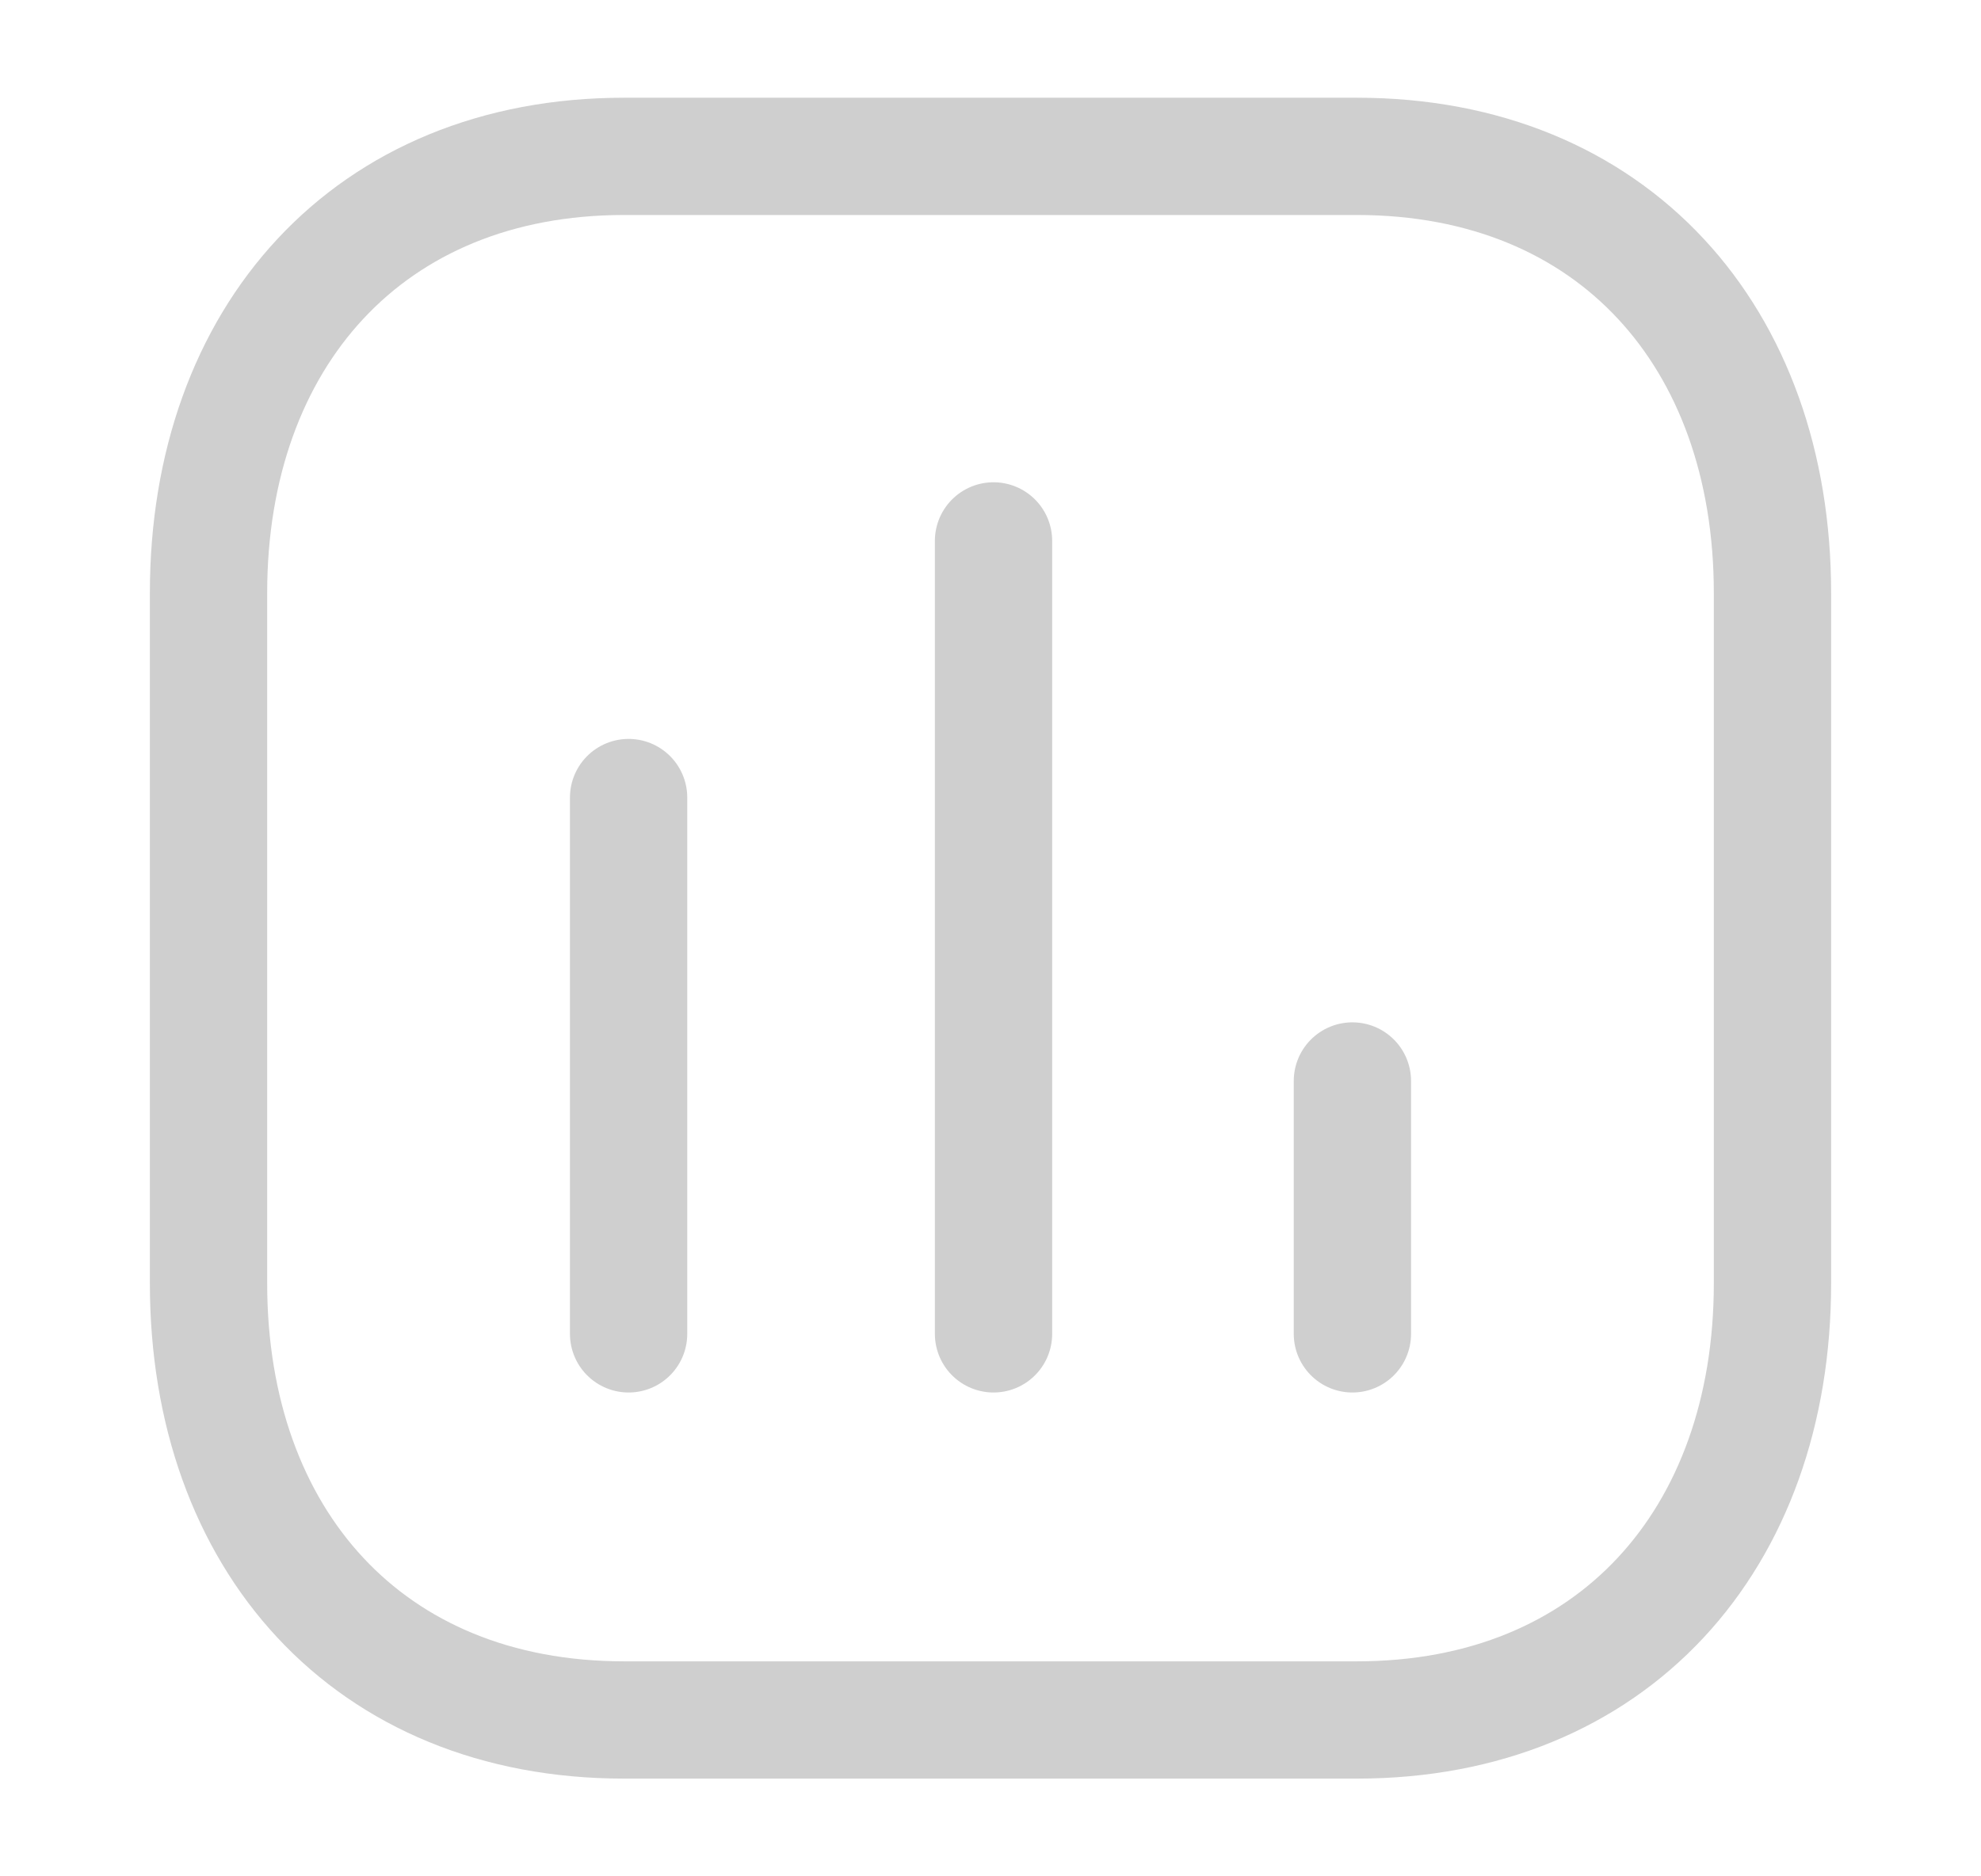
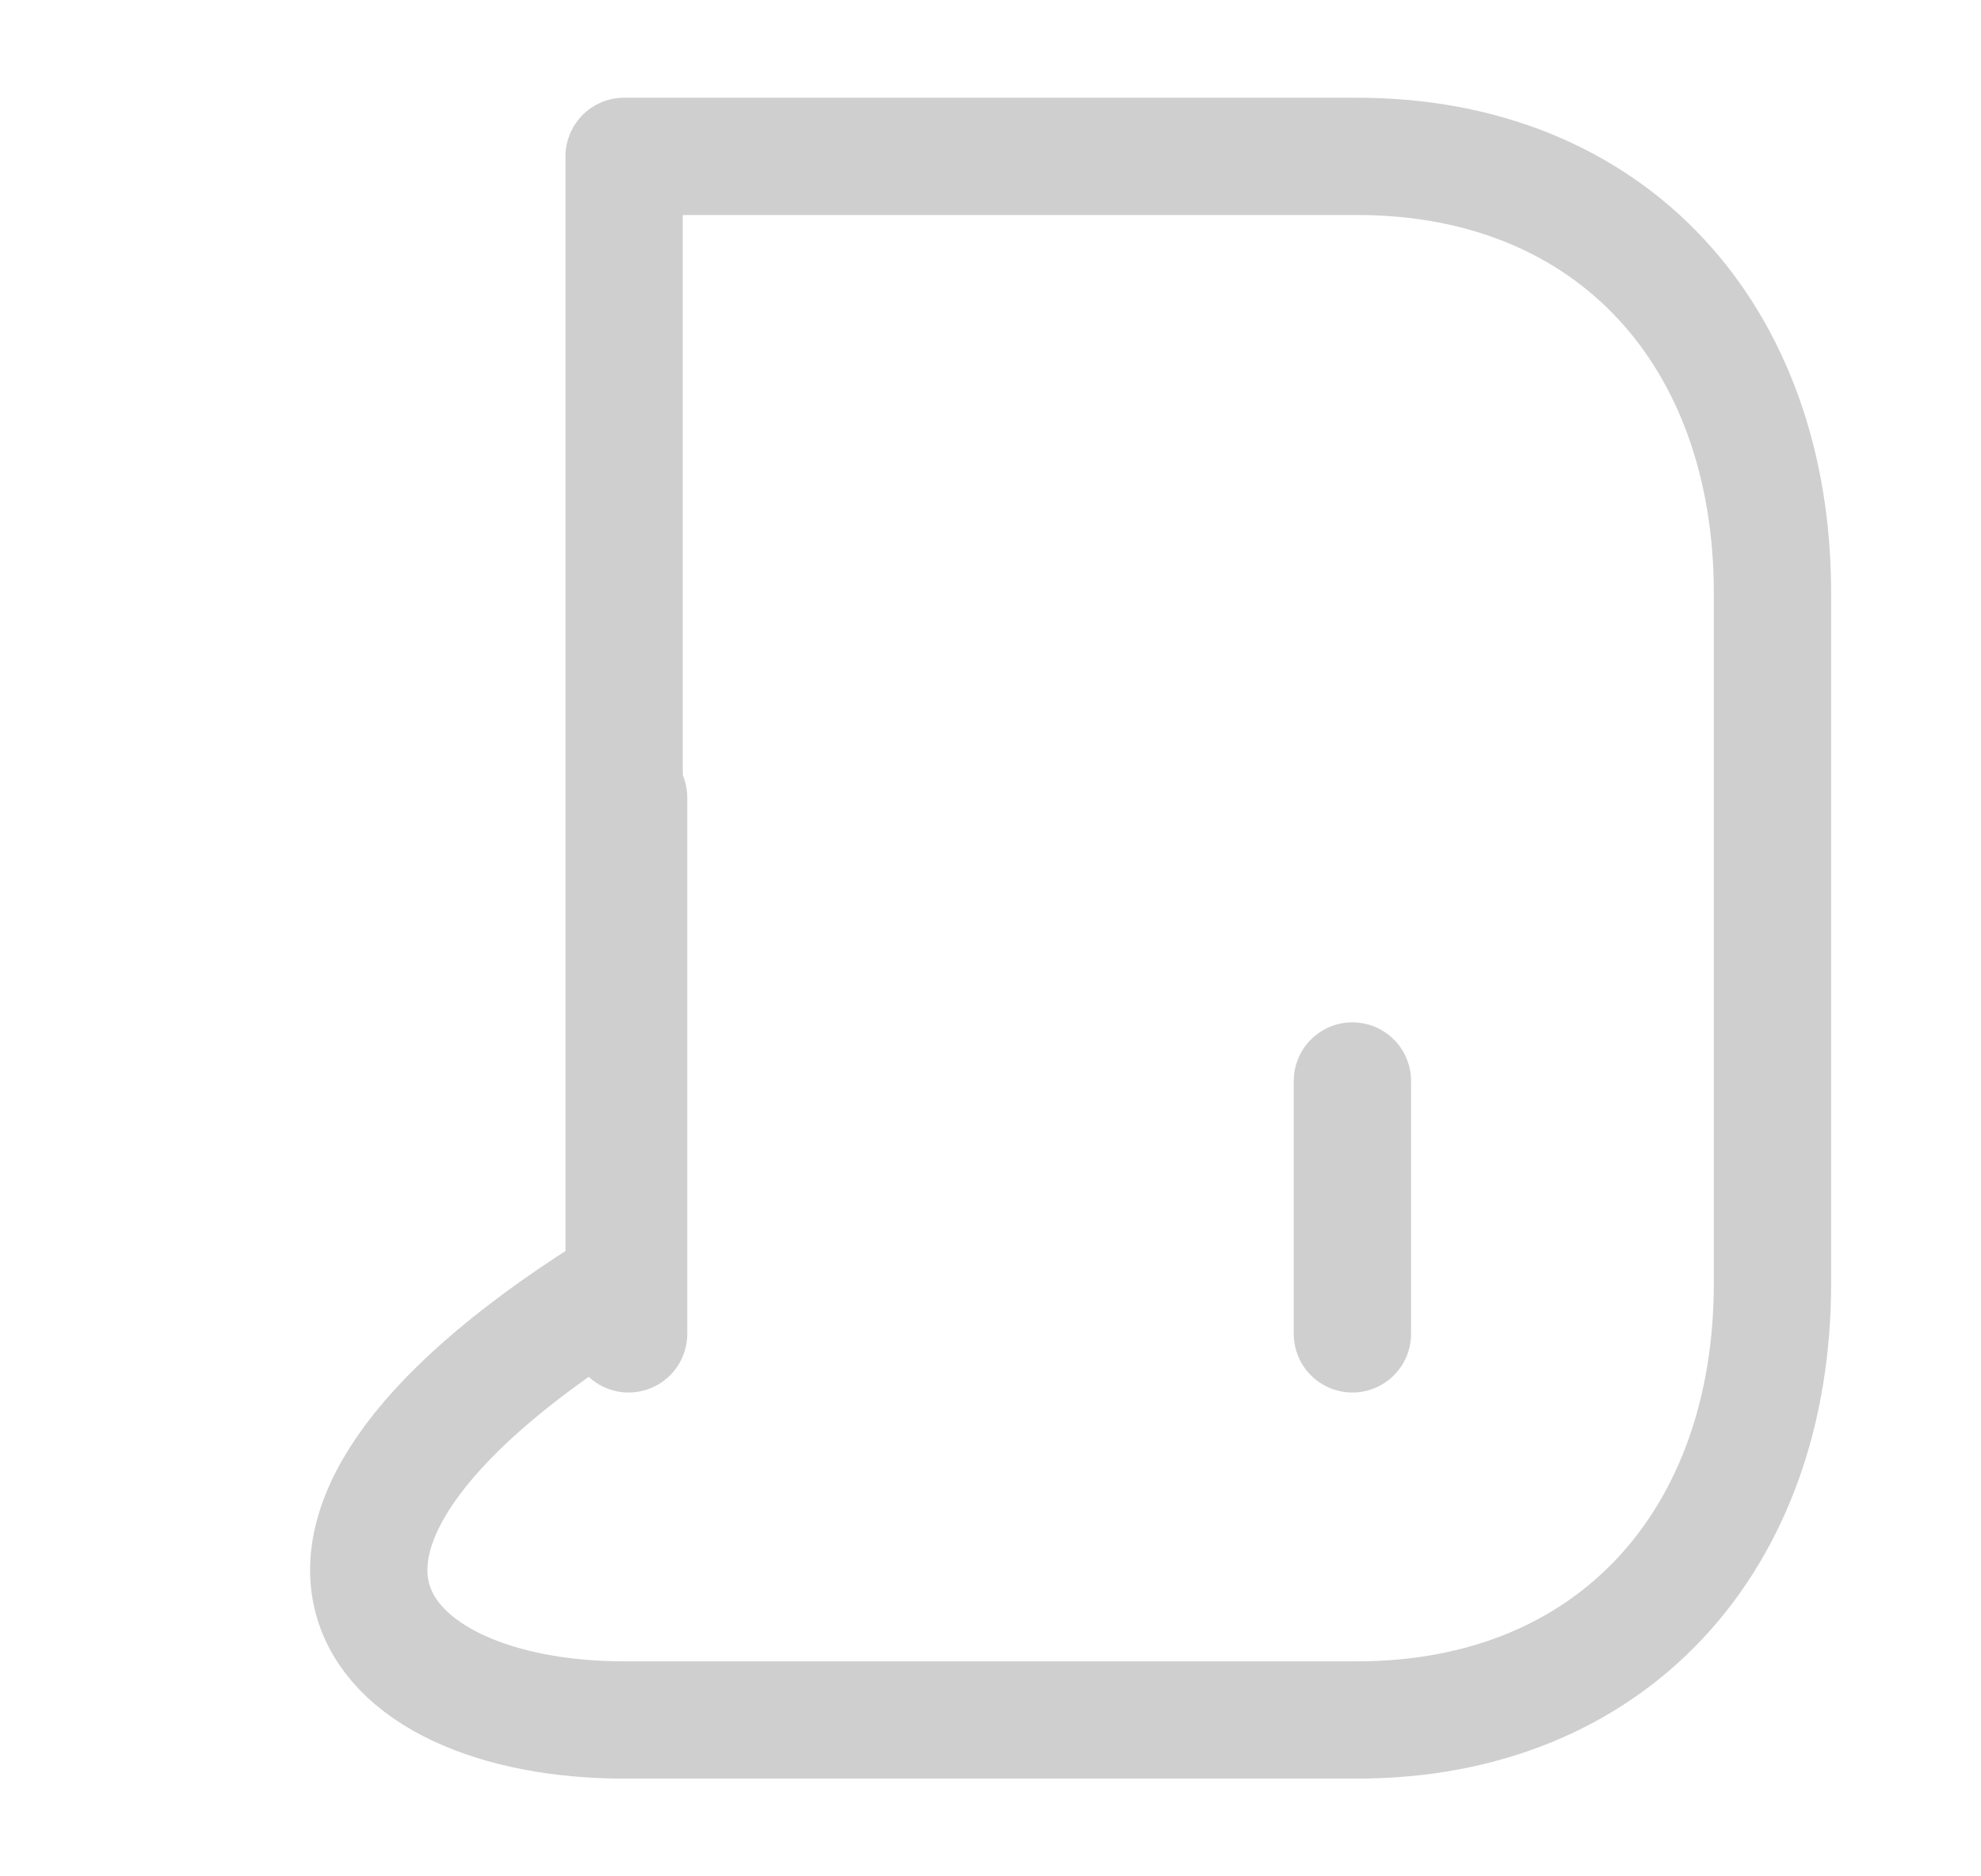
<svg xmlns="http://www.w3.org/2000/svg" width="19" height="18" viewBox="0 0 19 18" fill="none">
  <path d="M6.029 7.651V12.796" stroke="#CFCFCF" stroke-width="1.125" stroke-linecap="round" stroke-linejoin="round" />
-   <path d="M9.529 5.189V12.796" stroke="#CFCFCF" stroke-width="1.125" stroke-linecap="round" stroke-linejoin="round" />
  <path d="M12.971 10.37V12.796" stroke="#CFCFCF" stroke-width="1.125" stroke-linecap="round" stroke-linejoin="round" />
-   <path fill-rule="evenodd" clip-rule="evenodd" d="M13.014 1.5H5.986C3.536 1.5 2 3.234 2 5.689V12.311C2 14.766 3.529 16.5 5.986 16.5H13.014C15.471 16.5 17 14.766 17 12.311V5.689C17 3.234 15.471 1.5 13.014 1.5Z" stroke="#CFCFCF" stroke-width="1.125" stroke-linecap="round" stroke-linejoin="round" />
+   <path fill-rule="evenodd" clip-rule="evenodd" d="M13.014 1.5H5.986V12.311C2 14.766 3.529 16.5 5.986 16.5H13.014C15.471 16.5 17 14.766 17 12.311V5.689C17 3.234 15.471 1.5 13.014 1.5Z" stroke="#CFCFCF" stroke-width="1.125" stroke-linecap="round" stroke-linejoin="round" />
</svg>